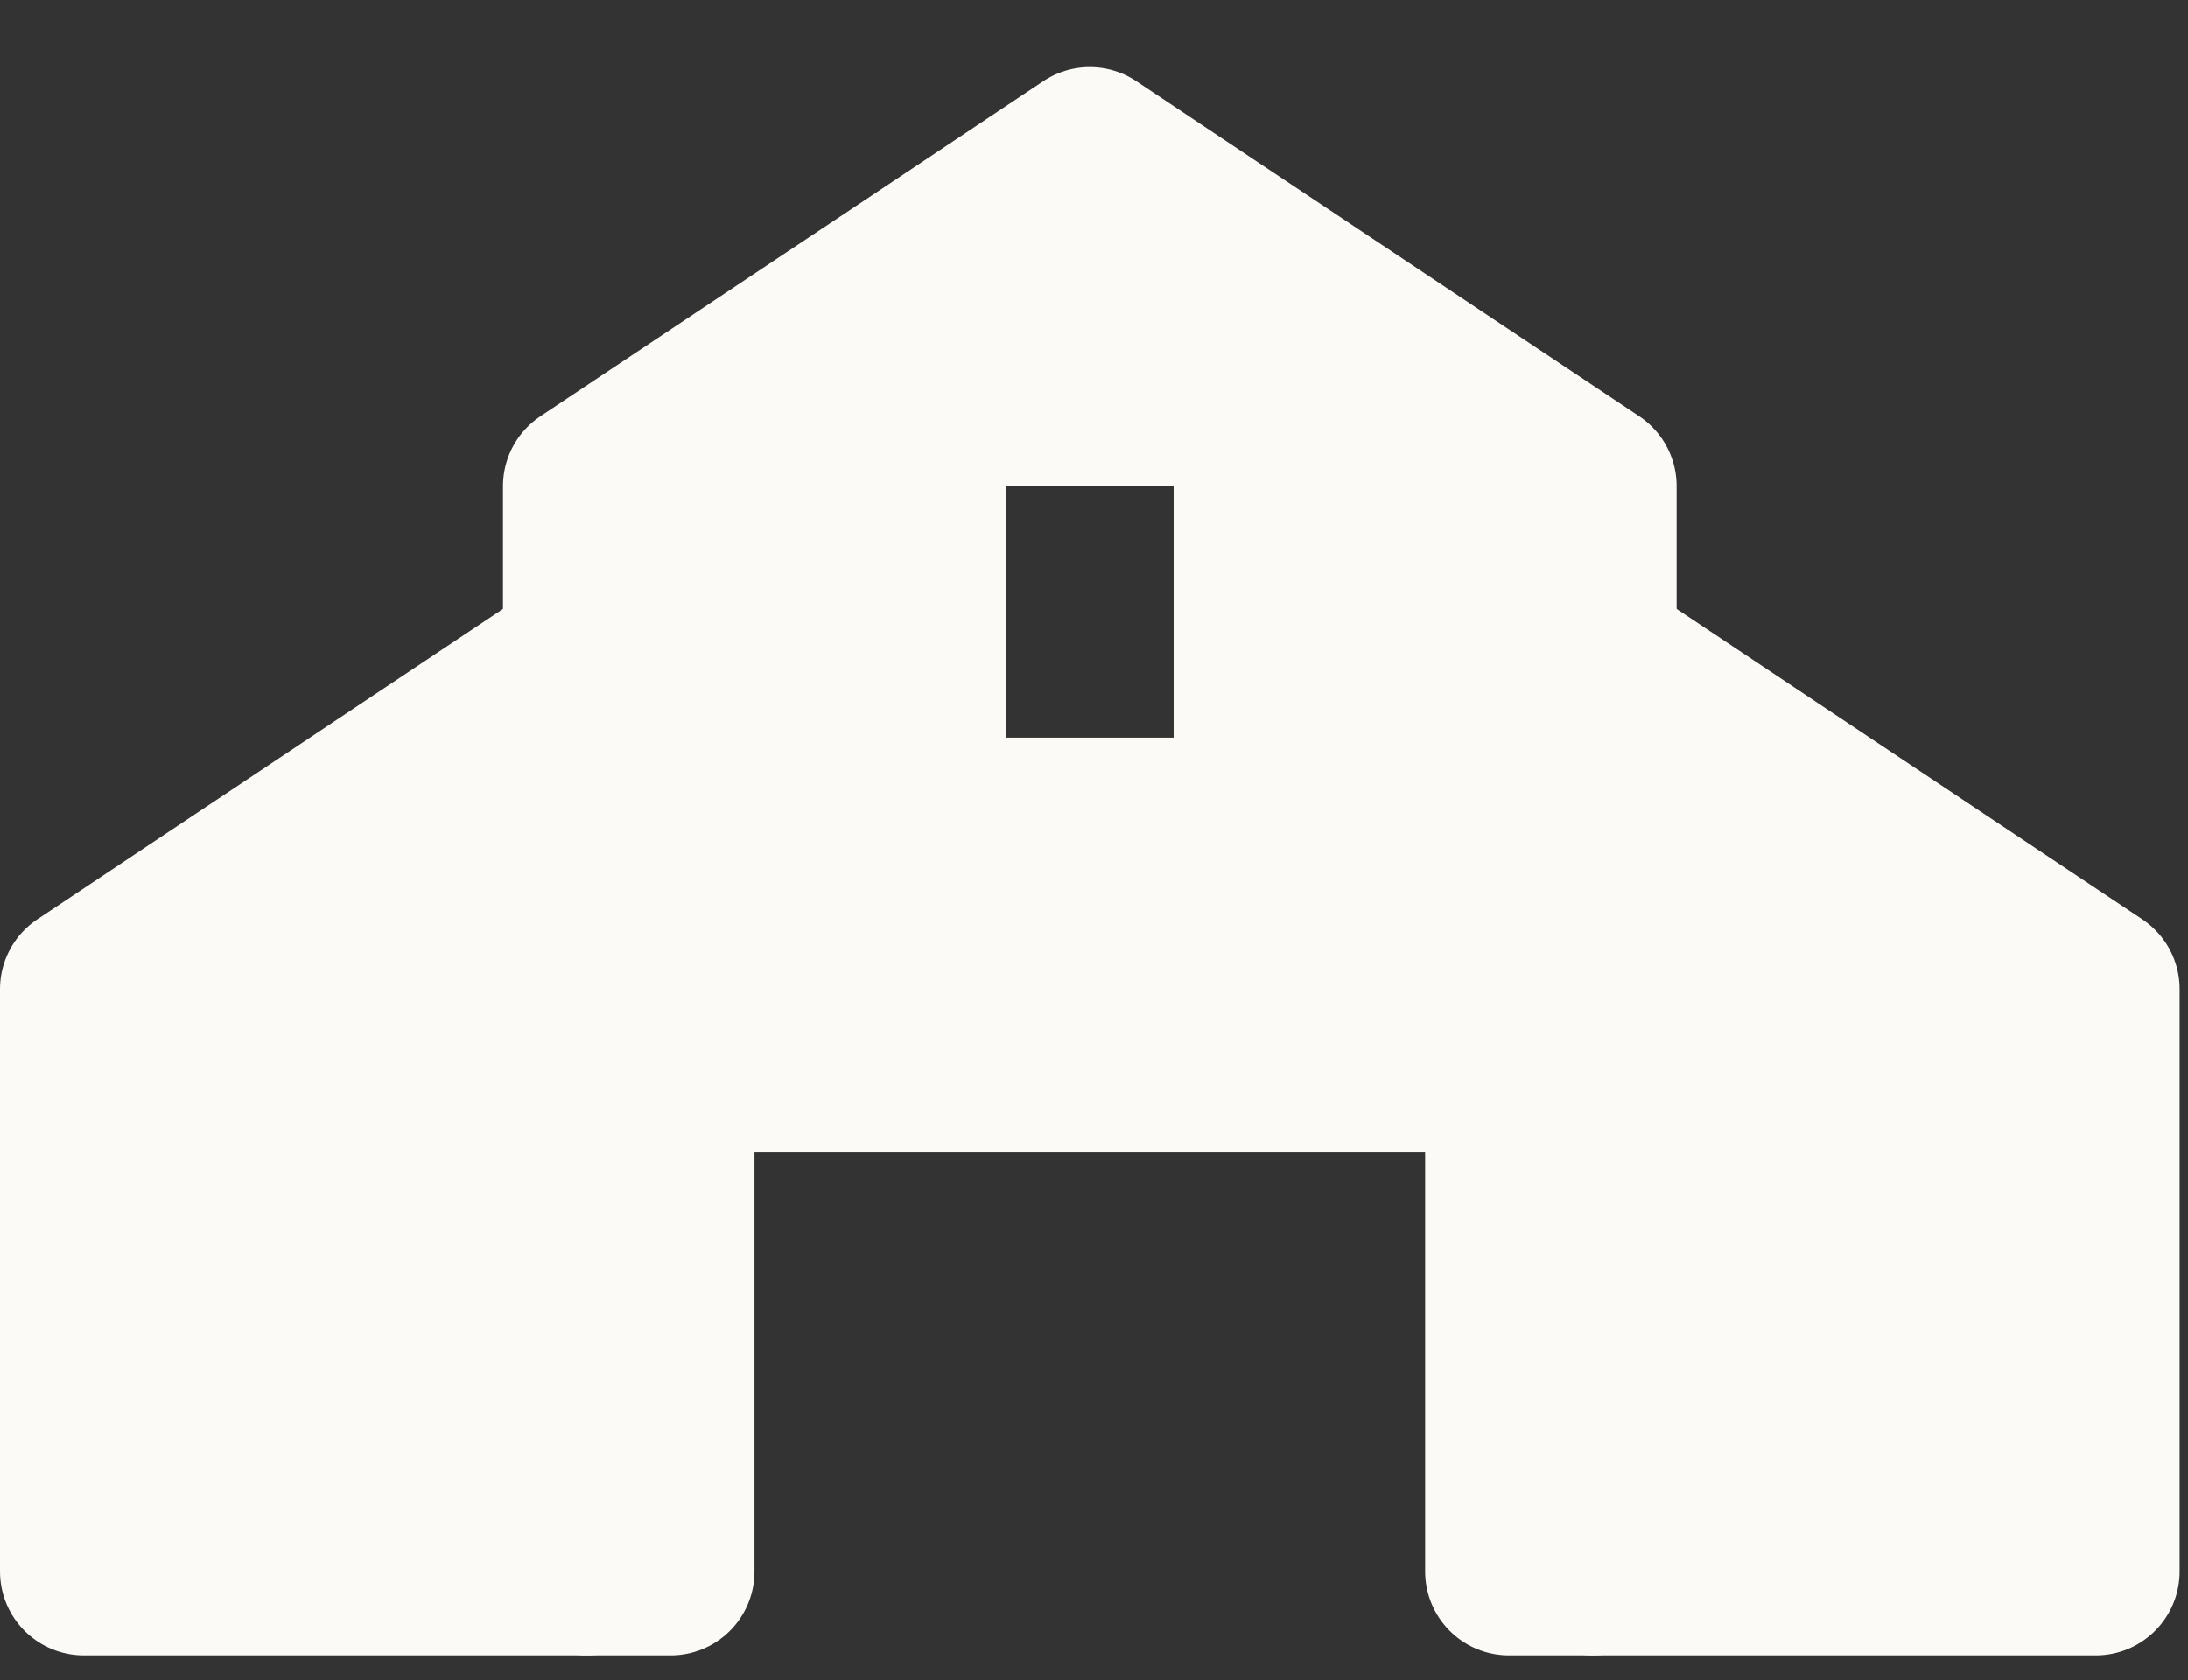
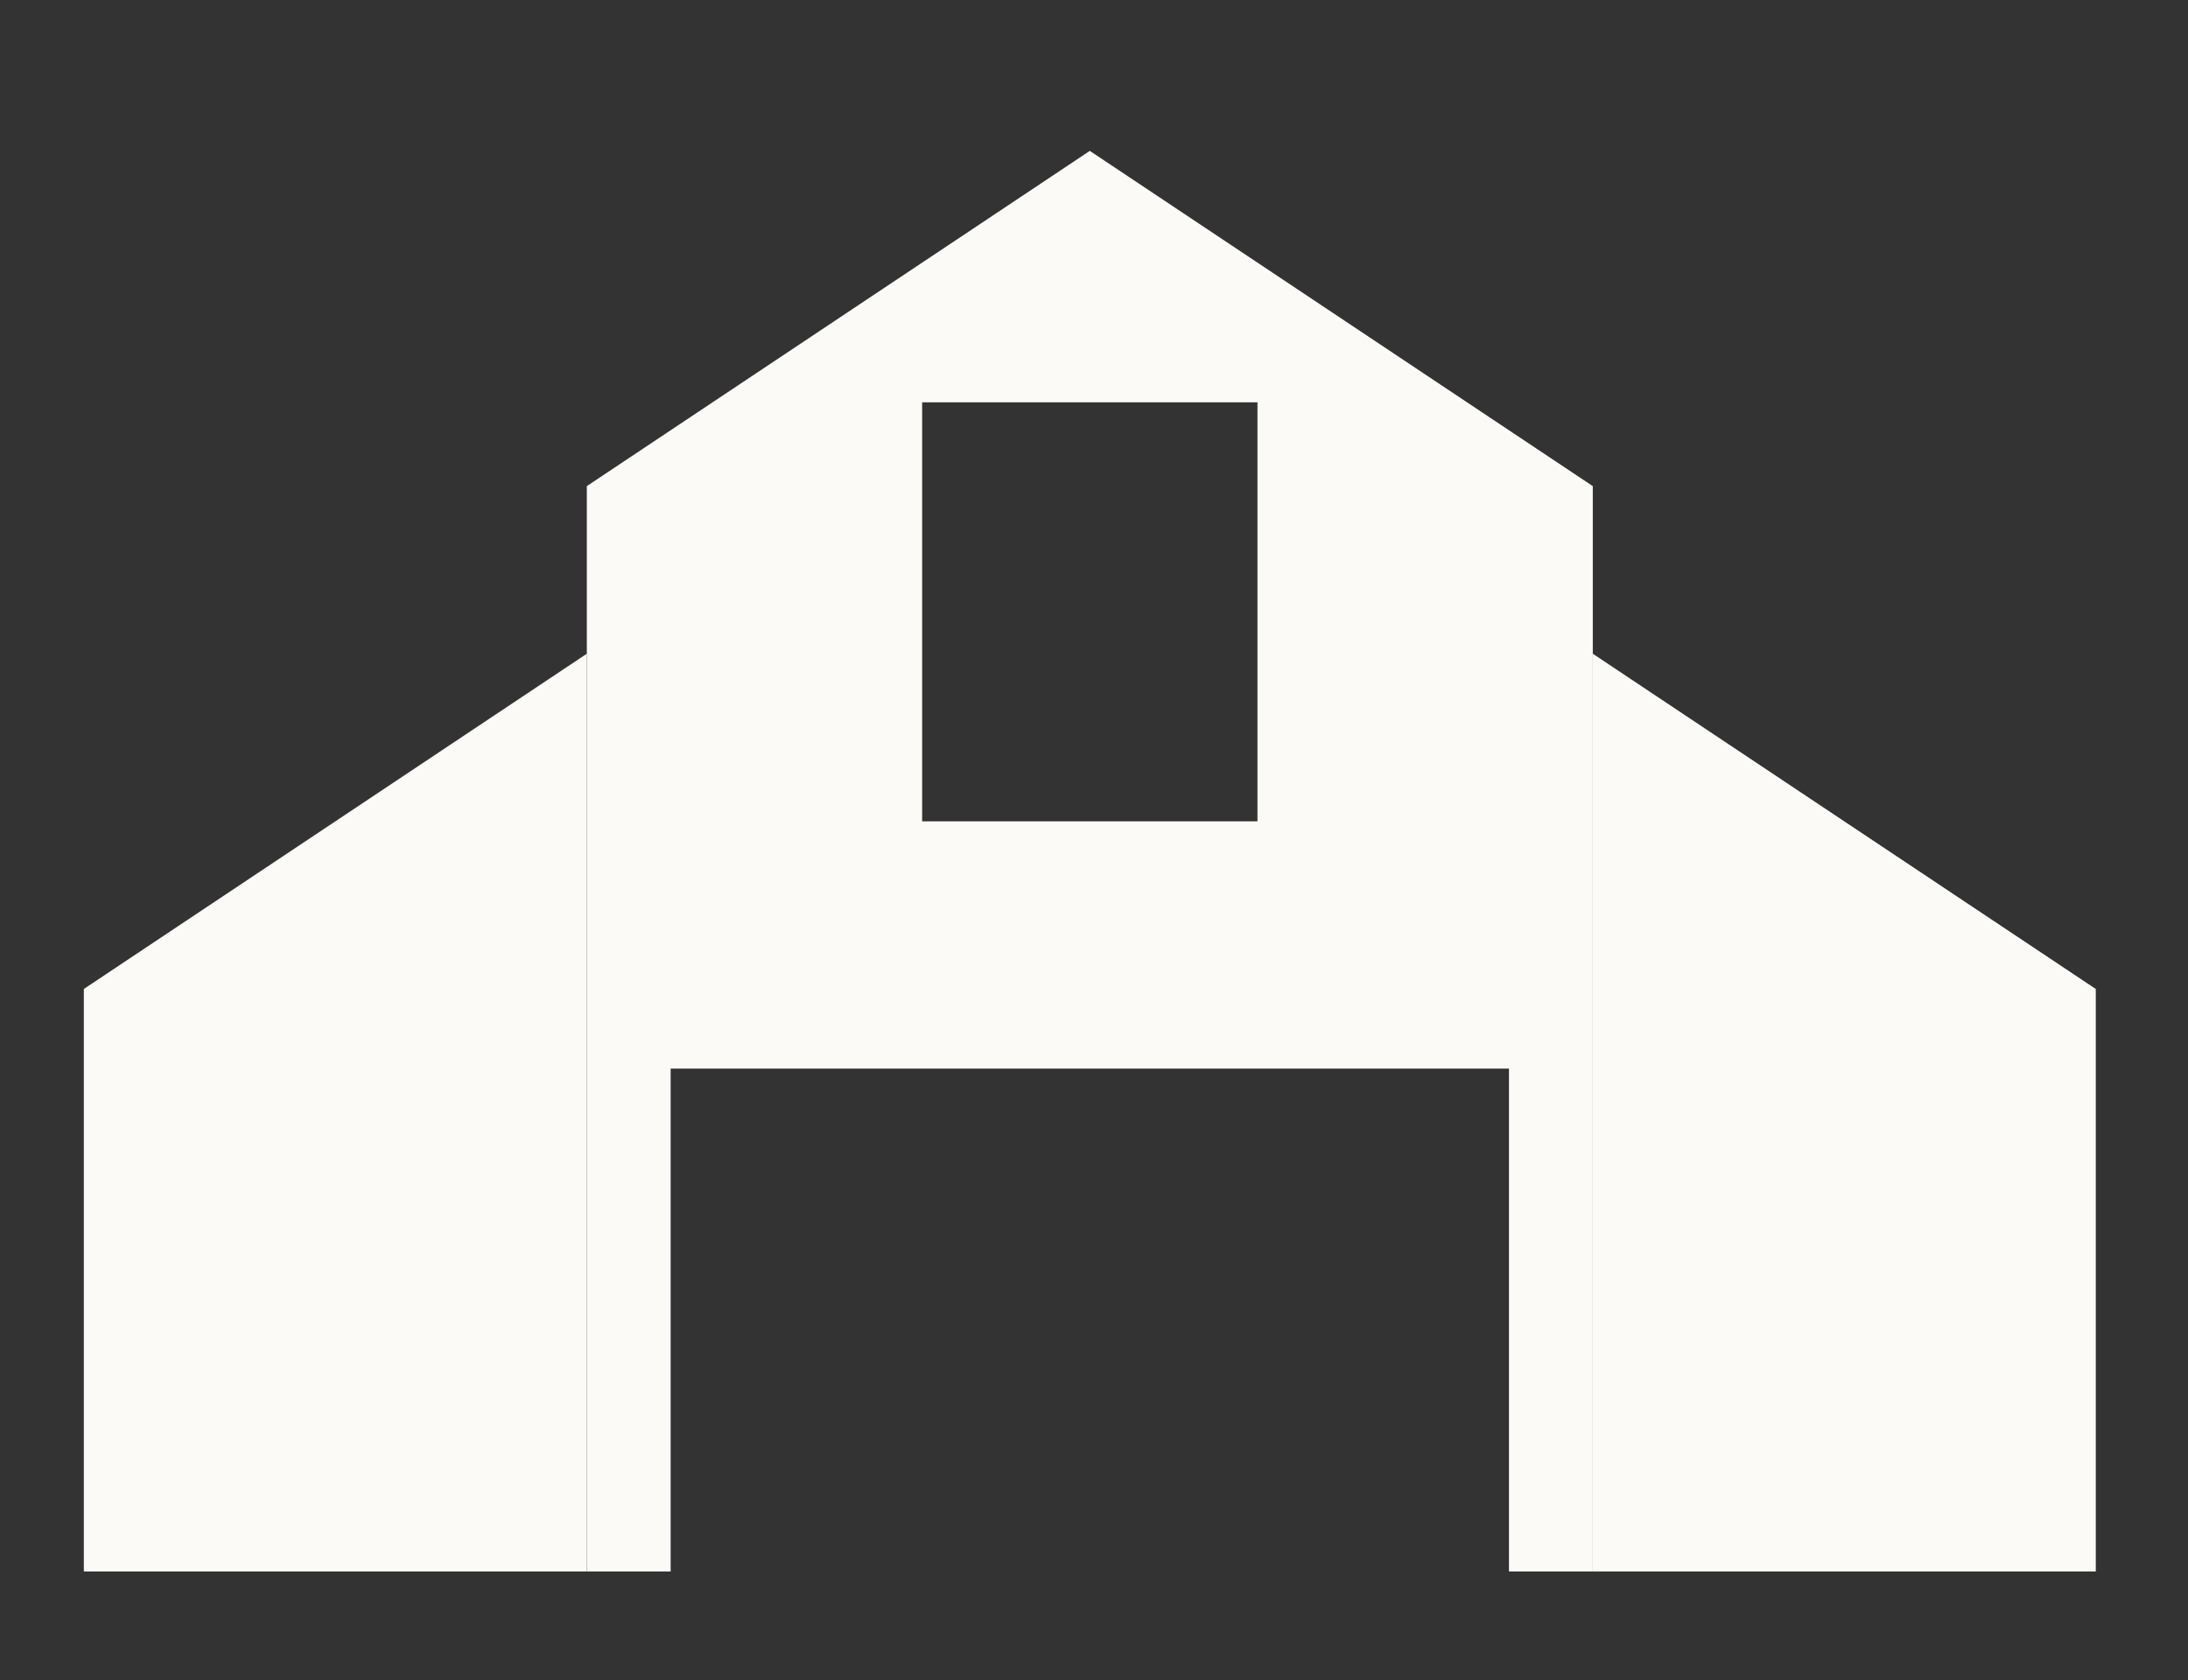
<svg xmlns="http://www.w3.org/2000/svg" id="Layer_1" data-name="Layer 1" viewBox="0 0 20.88 16.04">
  <rect x="0" y="0" width="20.88" height="16.04" fill="#333333" stroke="none" />
  <defs>
    <style>.cls-1,.cls-4{fill:none;}.cls-2{fill:#fbfaf7;}.cls-3{clip-path:url(#clip-path);}.cls-4{stroke:#fbfaf7;stroke-linecap:round;stroke-linejoin:round;stroke-width:1.6px;}</style>
    <clipPath id="clip-path">
-       <rect class="cls-1" width="20.88" height="16.04" />
-     </clipPath>
+       </clipPath>
  </defs>
  <title>Artboard 1</title>
  <path class="cls-2" d="M15.2,6.24V15H20V9.44Zm0,0" />
  <g class="cls-3">
    <path class="cls-4" d="M15.2,6.24V15H20V9.44Zm0,0" />
  </g>
  <path class="cls-2" d="M.8,9.44V15H5.6V6.24Zm0,0" />
  <g class="cls-3">
    <path class="cls-4" d="M.8,9.44V15H5.6V6.24Zm0,0" />
  </g>
  <path class="cls-2" d="M10.4,1.44,5.6,4.64V15h.8v-4.8h8V15h.8V4.64ZM12,7.84H8.8v-4H12Zm0,0" />
  <g class="cls-3">
    <path class="cls-4" d="M10.4,1.44,5.6,4.64V15h.8v-4.8h8V15h.8V4.64ZM12,7.84H8.8v-4H12Zm0,0" />
  </g>
</svg>